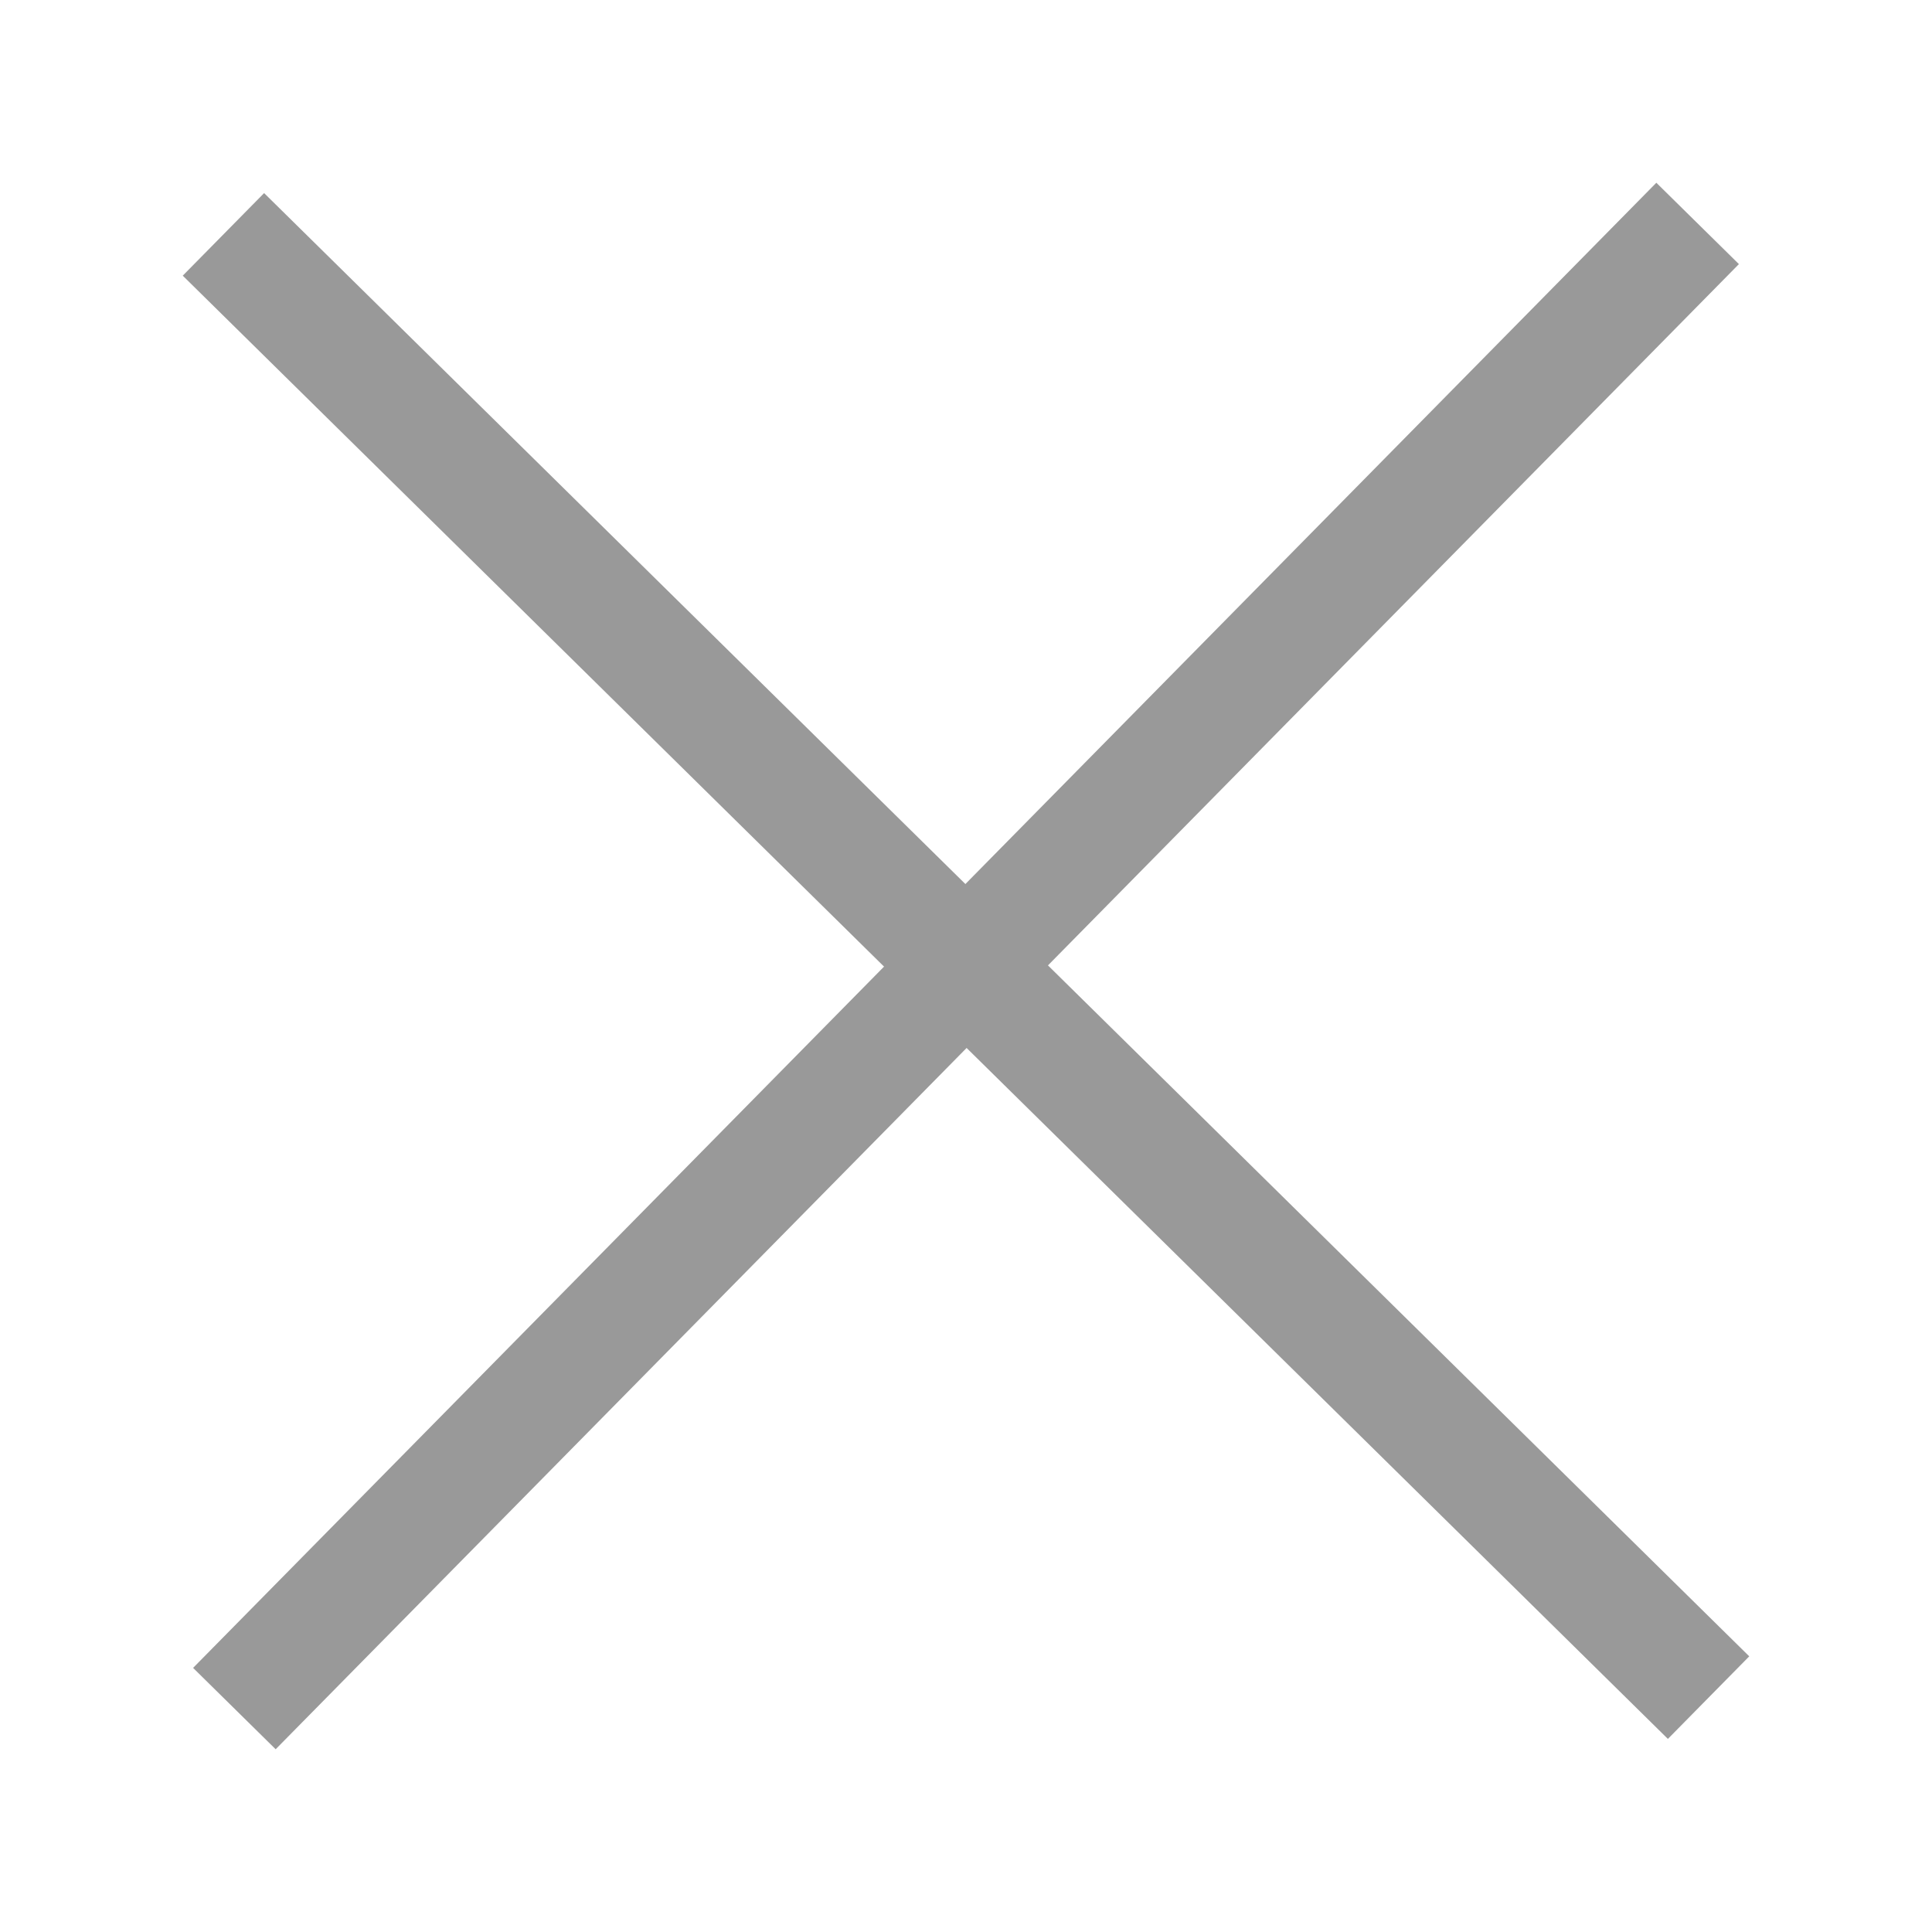
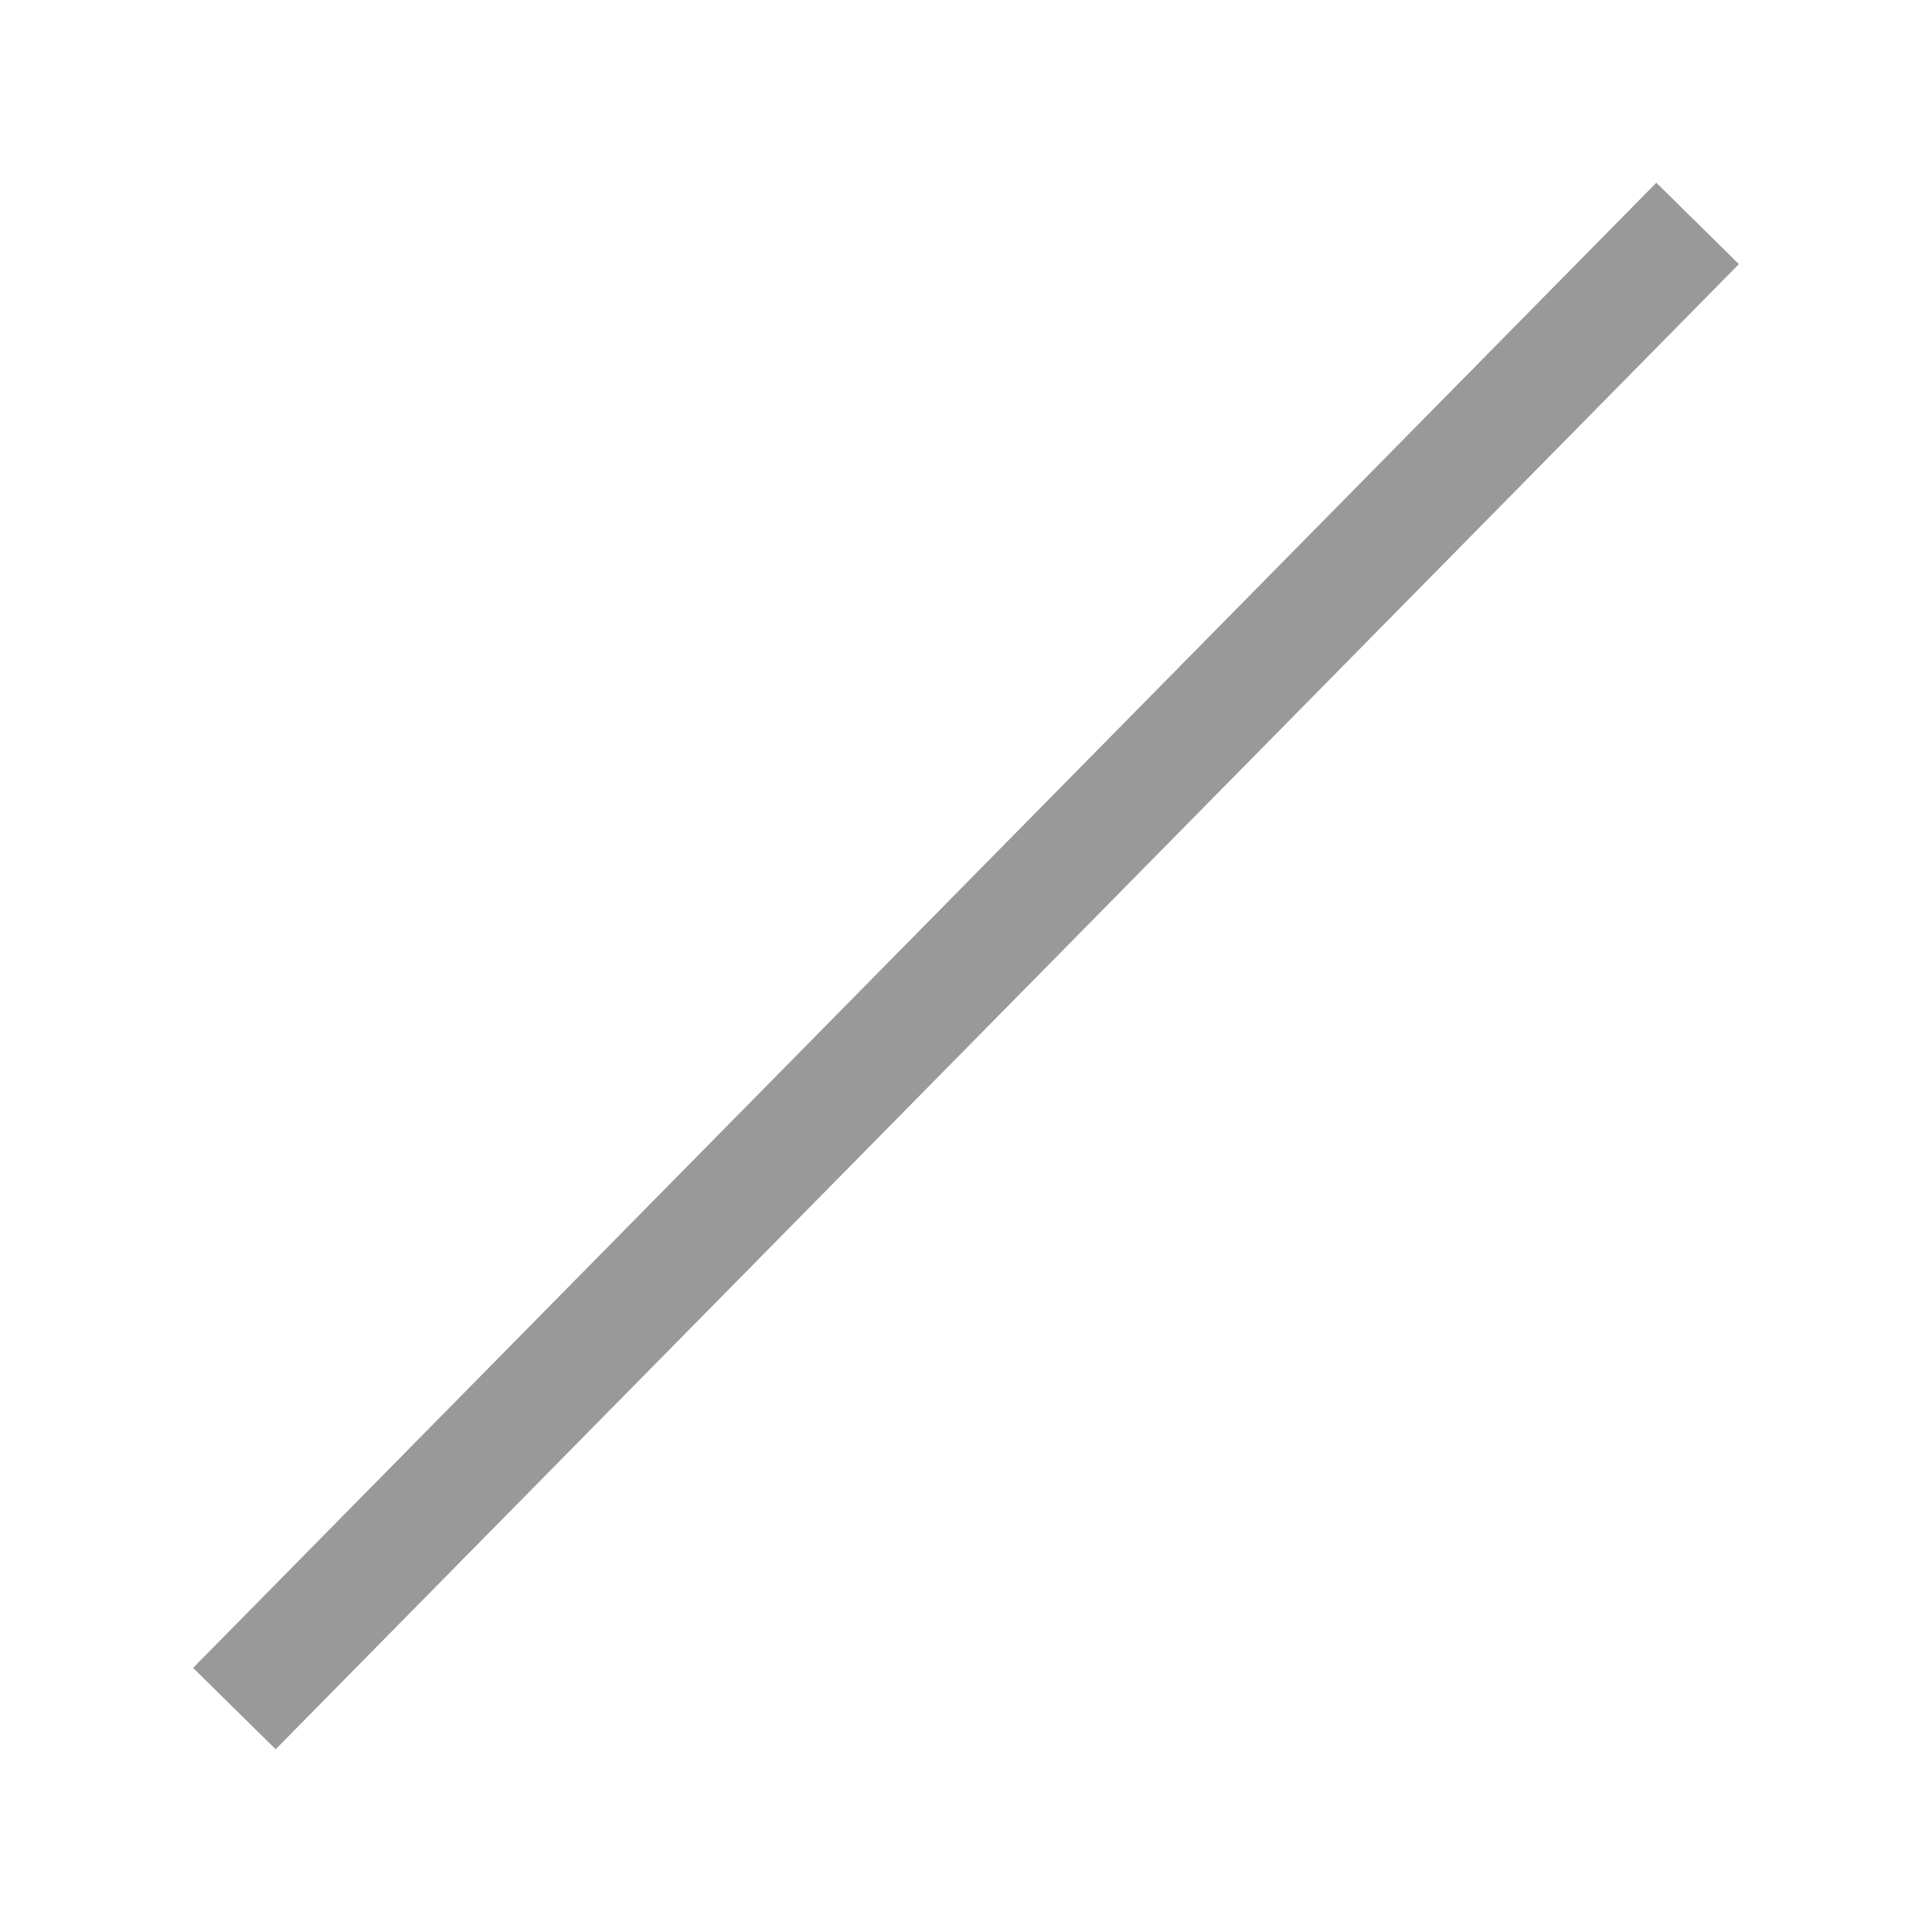
<svg xmlns="http://www.w3.org/2000/svg" id="_レイヤー_1" viewBox="0 0 300 300">
-   <rect width="300" height="300" style="fill: none;" />
  <g>
    <line x1="36.394" y1="265.306" x2="263.606" y2="34.694" style="fill: none; stroke: #999; stroke-miterlimit: 10; stroke-width: 18px;" />
-     <line x1="34.694" y1="36.394" x2="265.306" y2="263.606" style="fill: none; stroke: #999; stroke-miterlimit: 10; stroke-width: 18px;" />
  </g>
</svg>